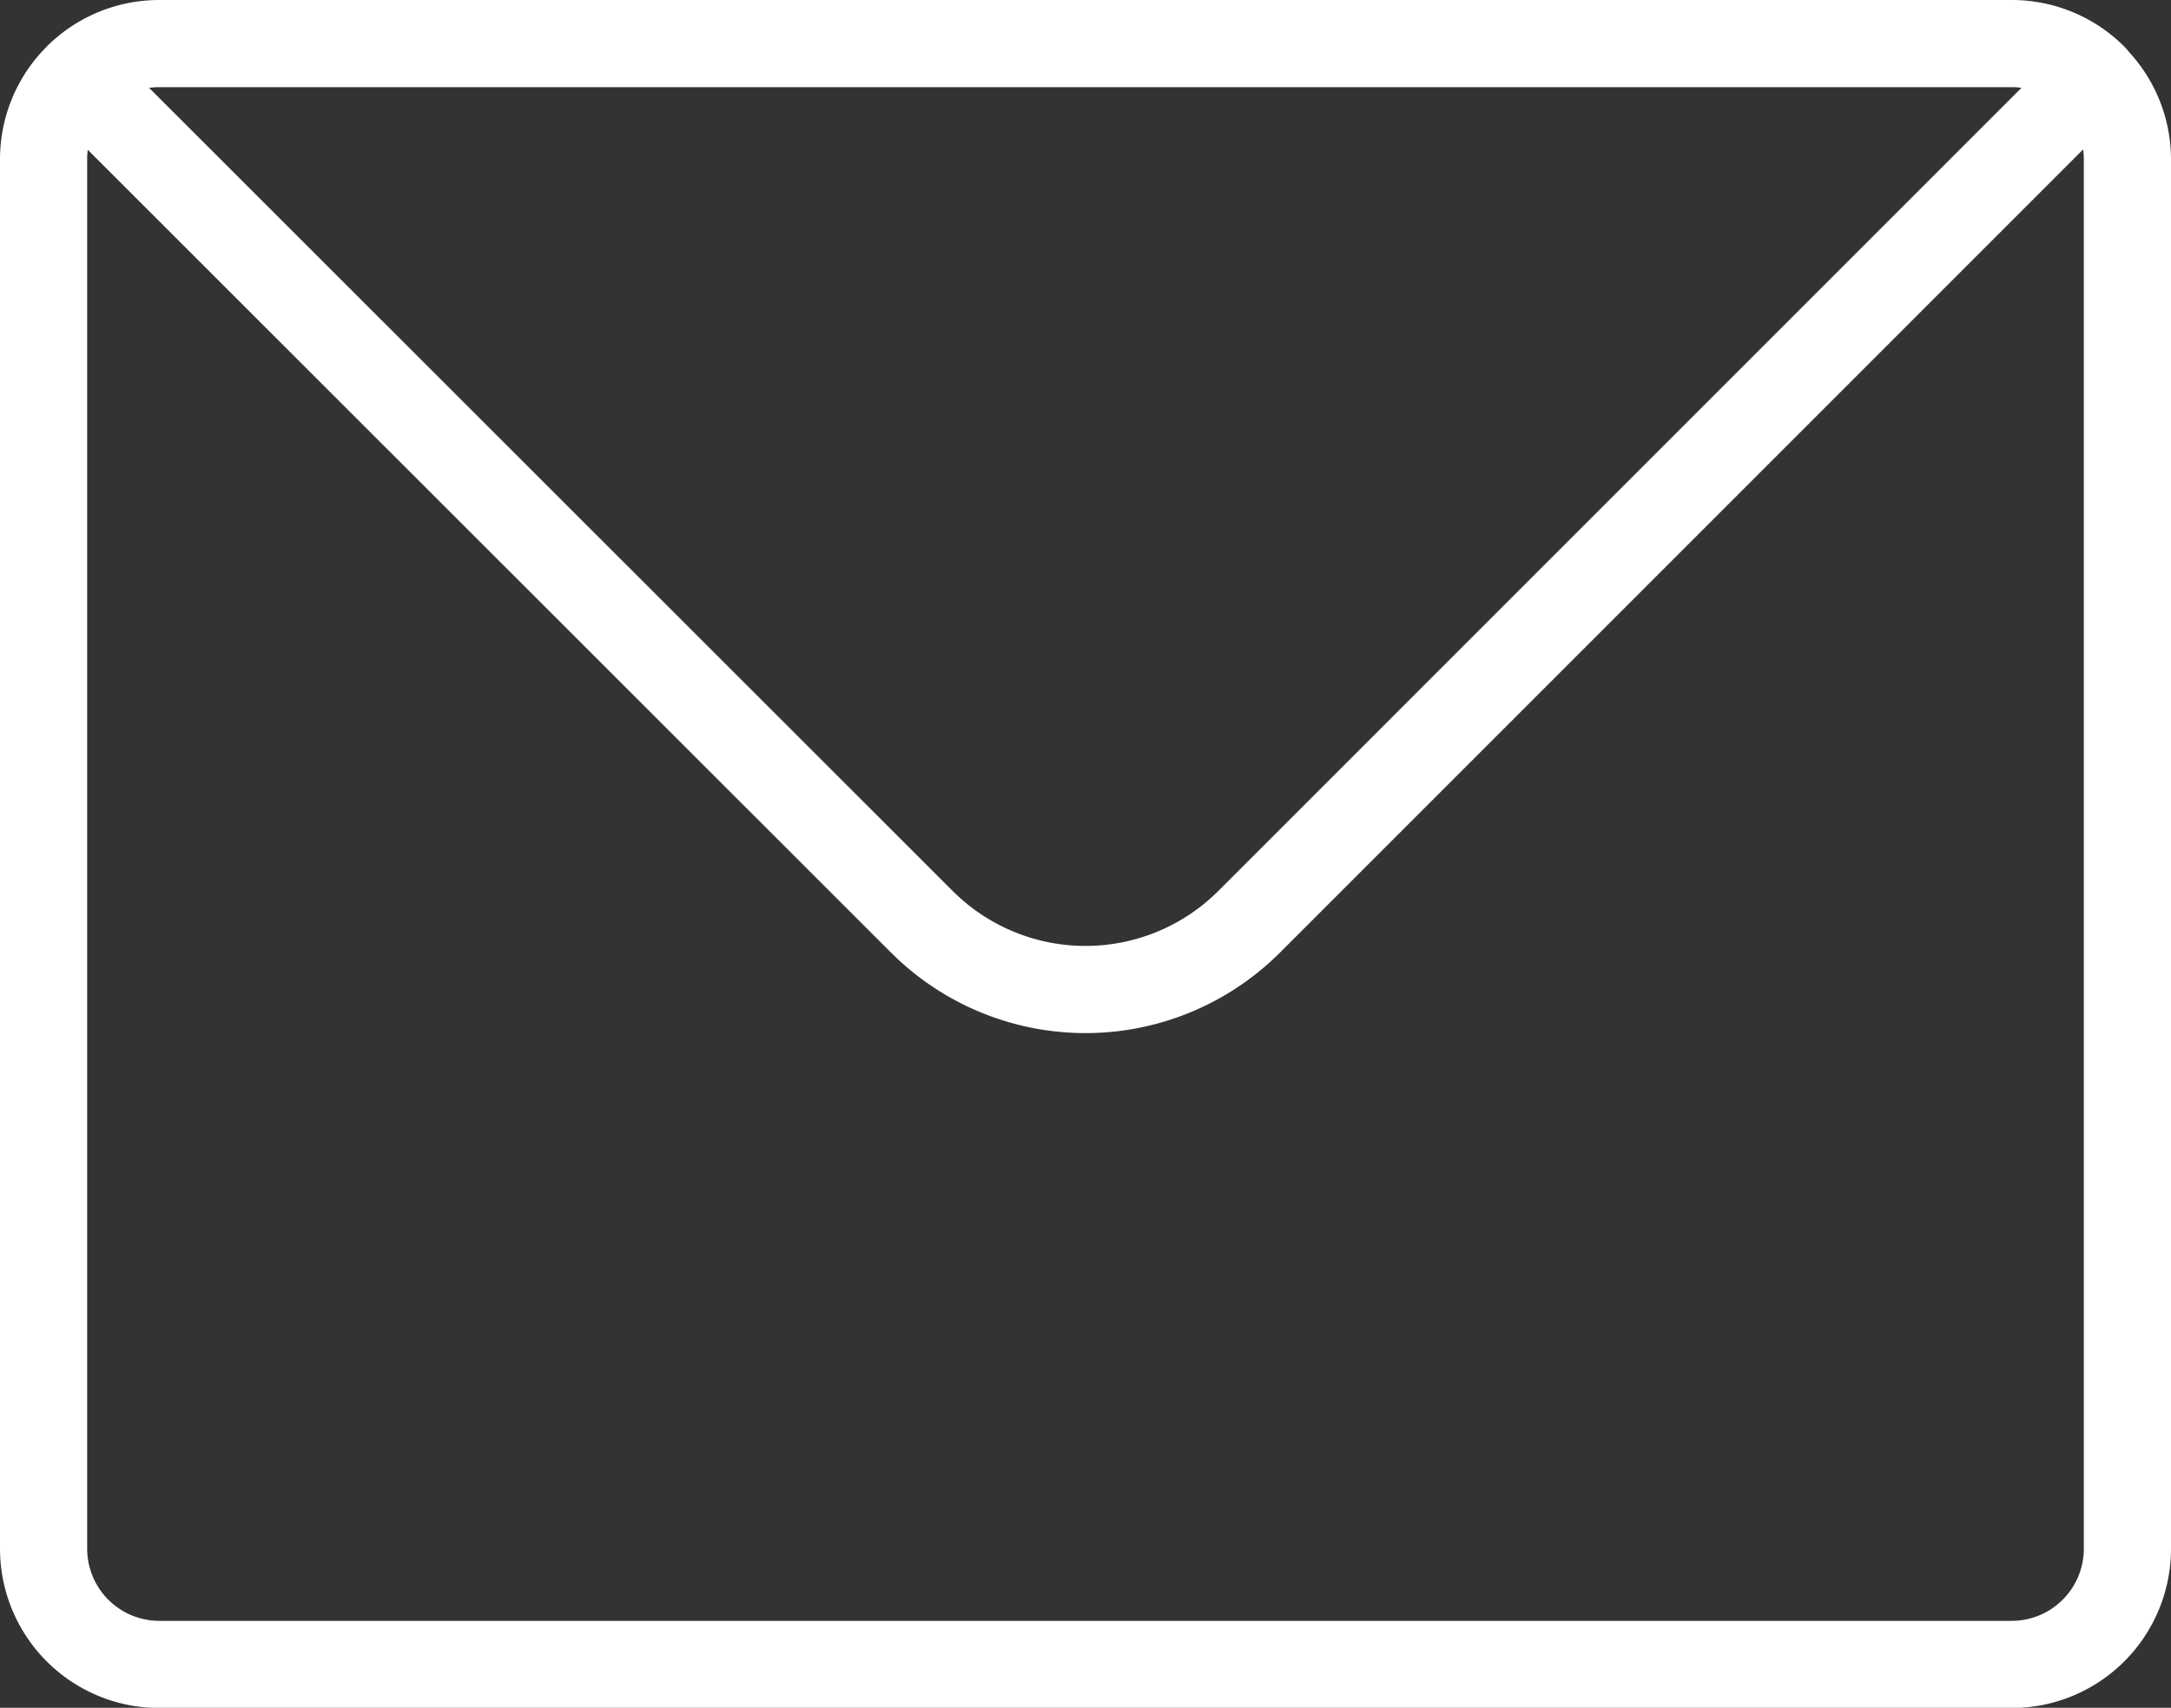
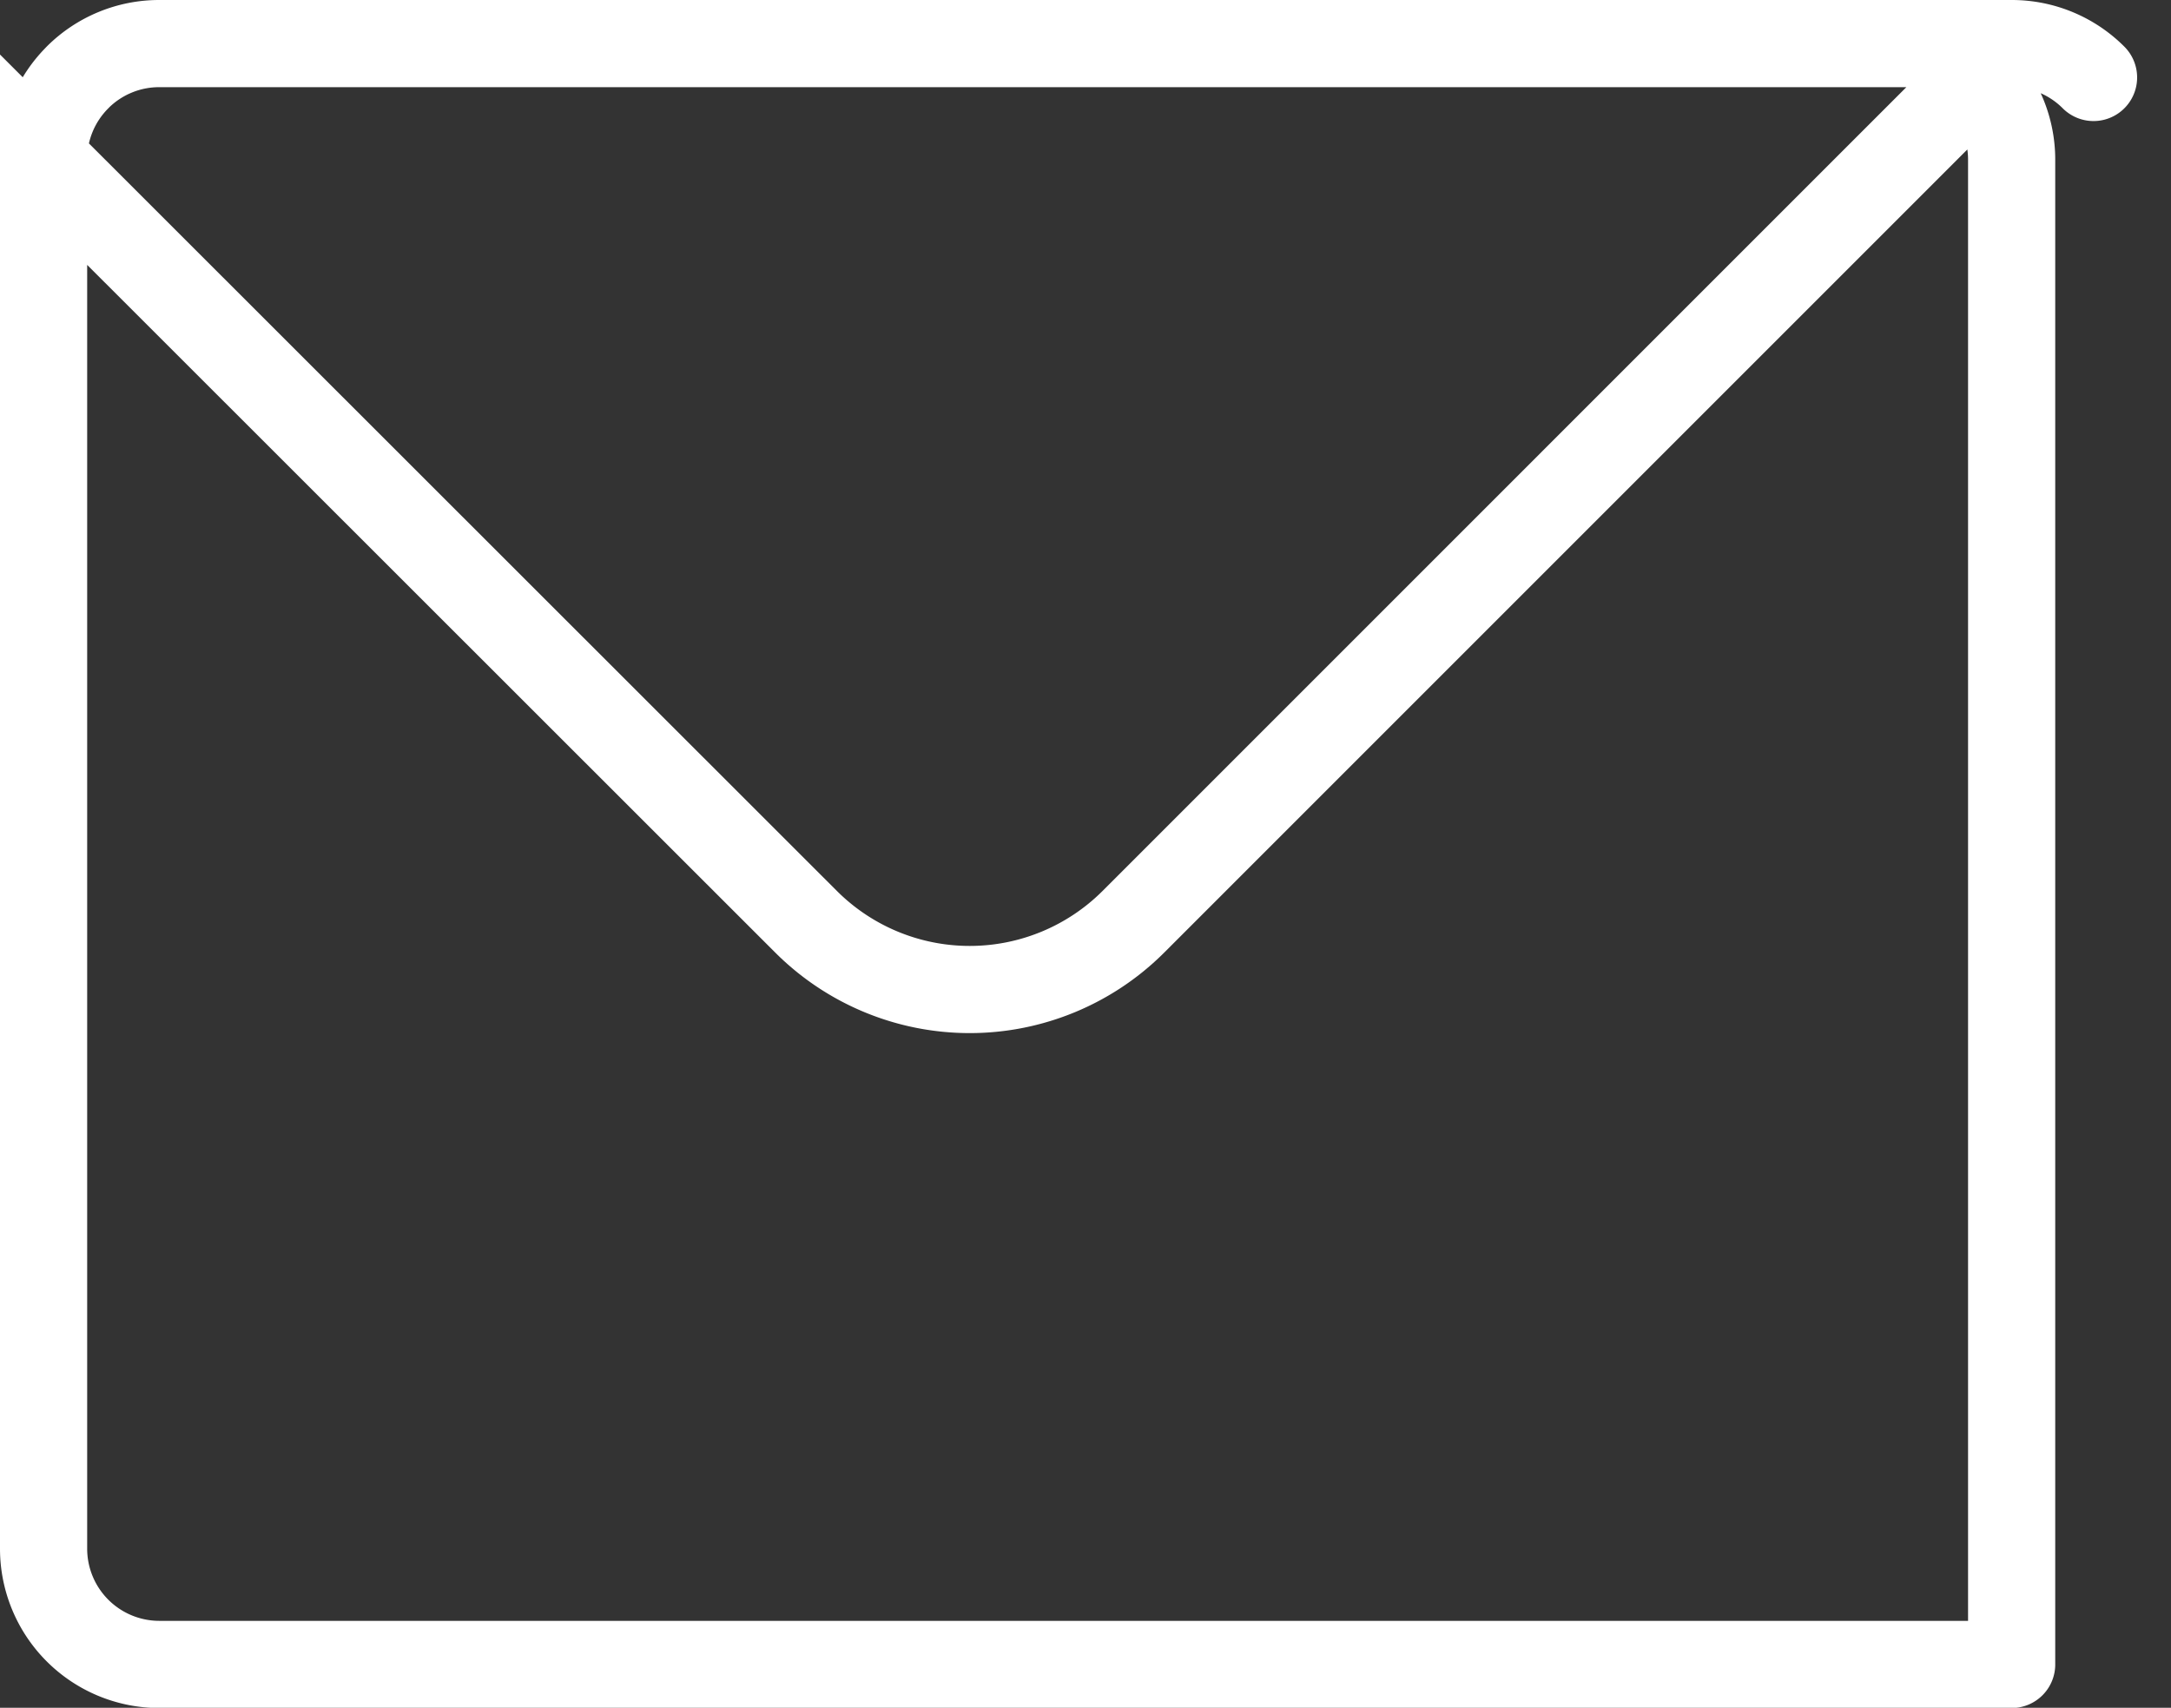
<svg xmlns="http://www.w3.org/2000/svg" width="37.356" height="29.388" viewBox="0 0 37.356 29.388">
  <rect x="0" y="0" width="37.356" height="29.388" fill="#333333" stroke="none" />
-   <path data-name="Trazado 13409" d="M24.583 40.583A1.986 1.986 0 0 1 25.992 40h31.872a1.986 1.986 0 0 1 1.409.583m-34.689 0A1.986 1.986 0 0 0 24 41.992V65.9a1.992 1.992 0 0 0 1.992 1.992h31.872a1.992 1.992 0 0 0 1.992-1.992V42a1.985 1.985 0 0 0-.583-1.409m-34.689 0 14.527 14.52a3.984 3.984 0 0 0 5.634 0l14.527-14.528" transform="translate(-23.25 -39.25)" style="fill:none;stroke:#fff;stroke-linecap:round;stroke-linejoin:round;stroke-width:1.5px" />
+   <path data-name="Trazado 13409" d="M24.583 40.583A1.986 1.986 0 0 1 25.992 40h31.872a1.986 1.986 0 0 1 1.409.583m-34.689 0A1.986 1.986 0 0 0 24 41.992V65.9a1.992 1.992 0 0 0 1.992 1.992h31.872V42a1.985 1.985 0 0 0-.583-1.409m-34.689 0 14.527 14.52a3.984 3.984 0 0 0 5.634 0l14.527-14.528" transform="translate(-23.25 -39.25)" style="fill:none;stroke:#fff;stroke-linecap:round;stroke-linejoin:round;stroke-width:1.5px" />
</svg>